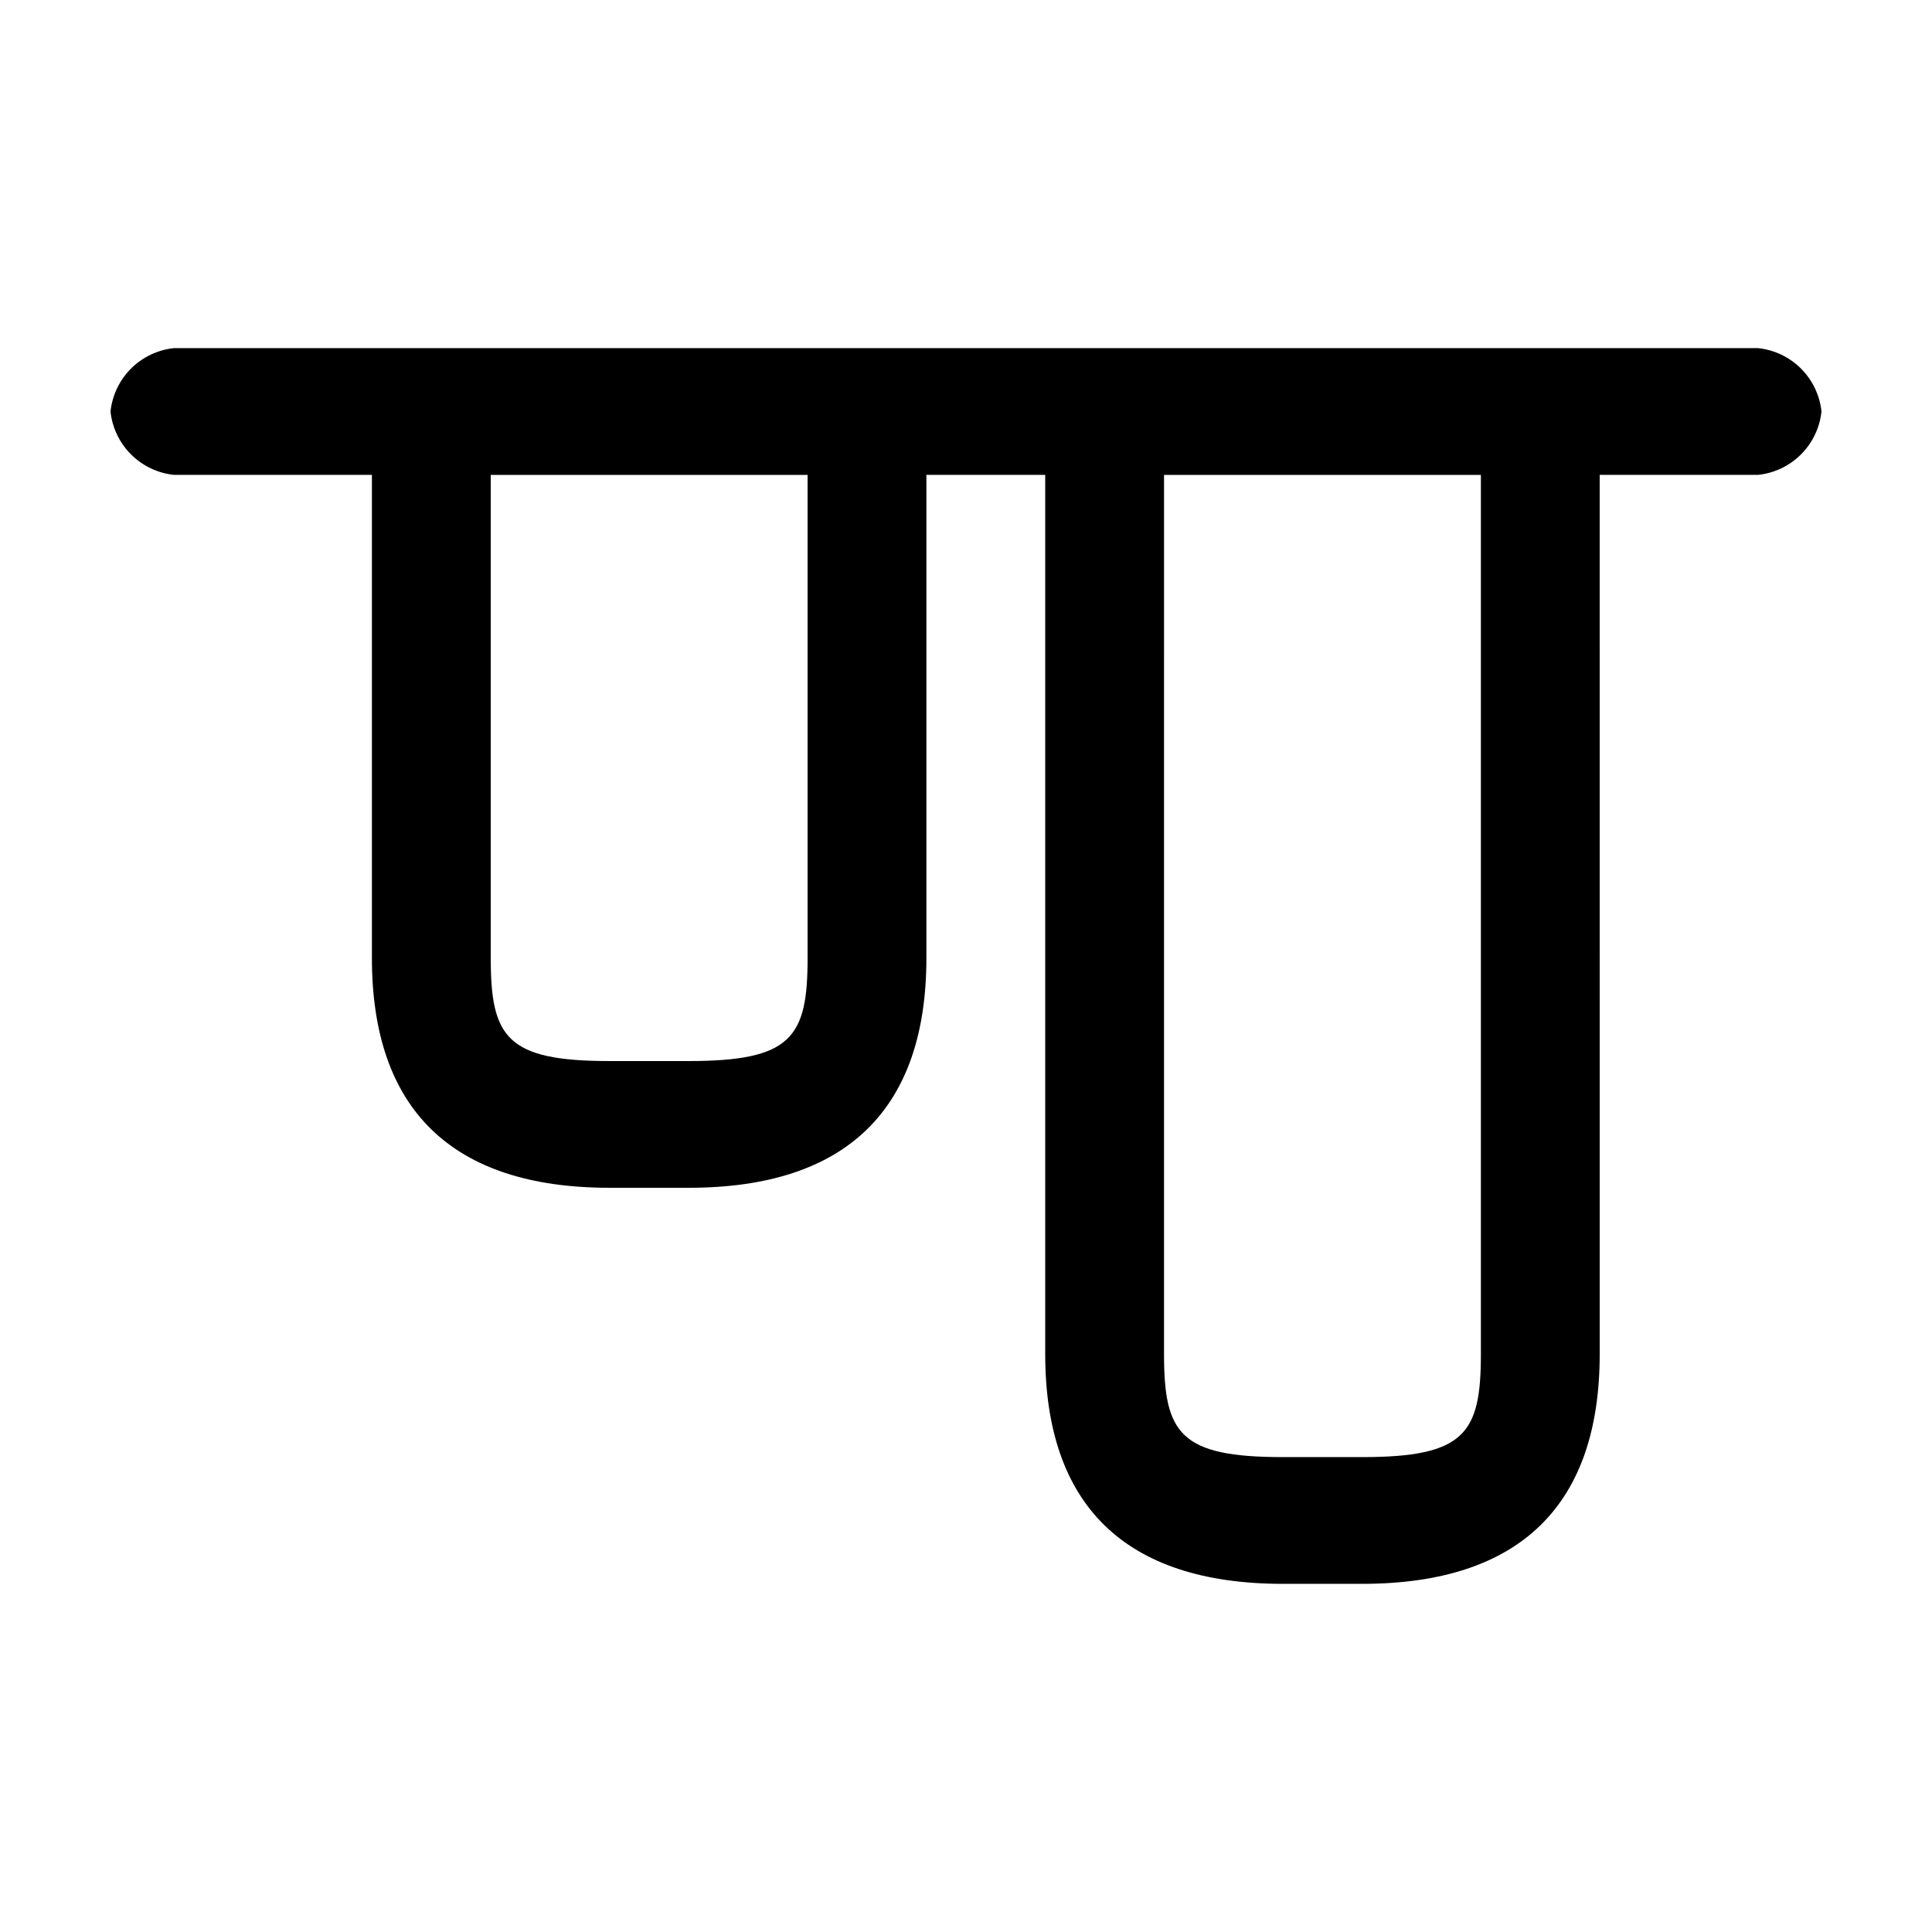
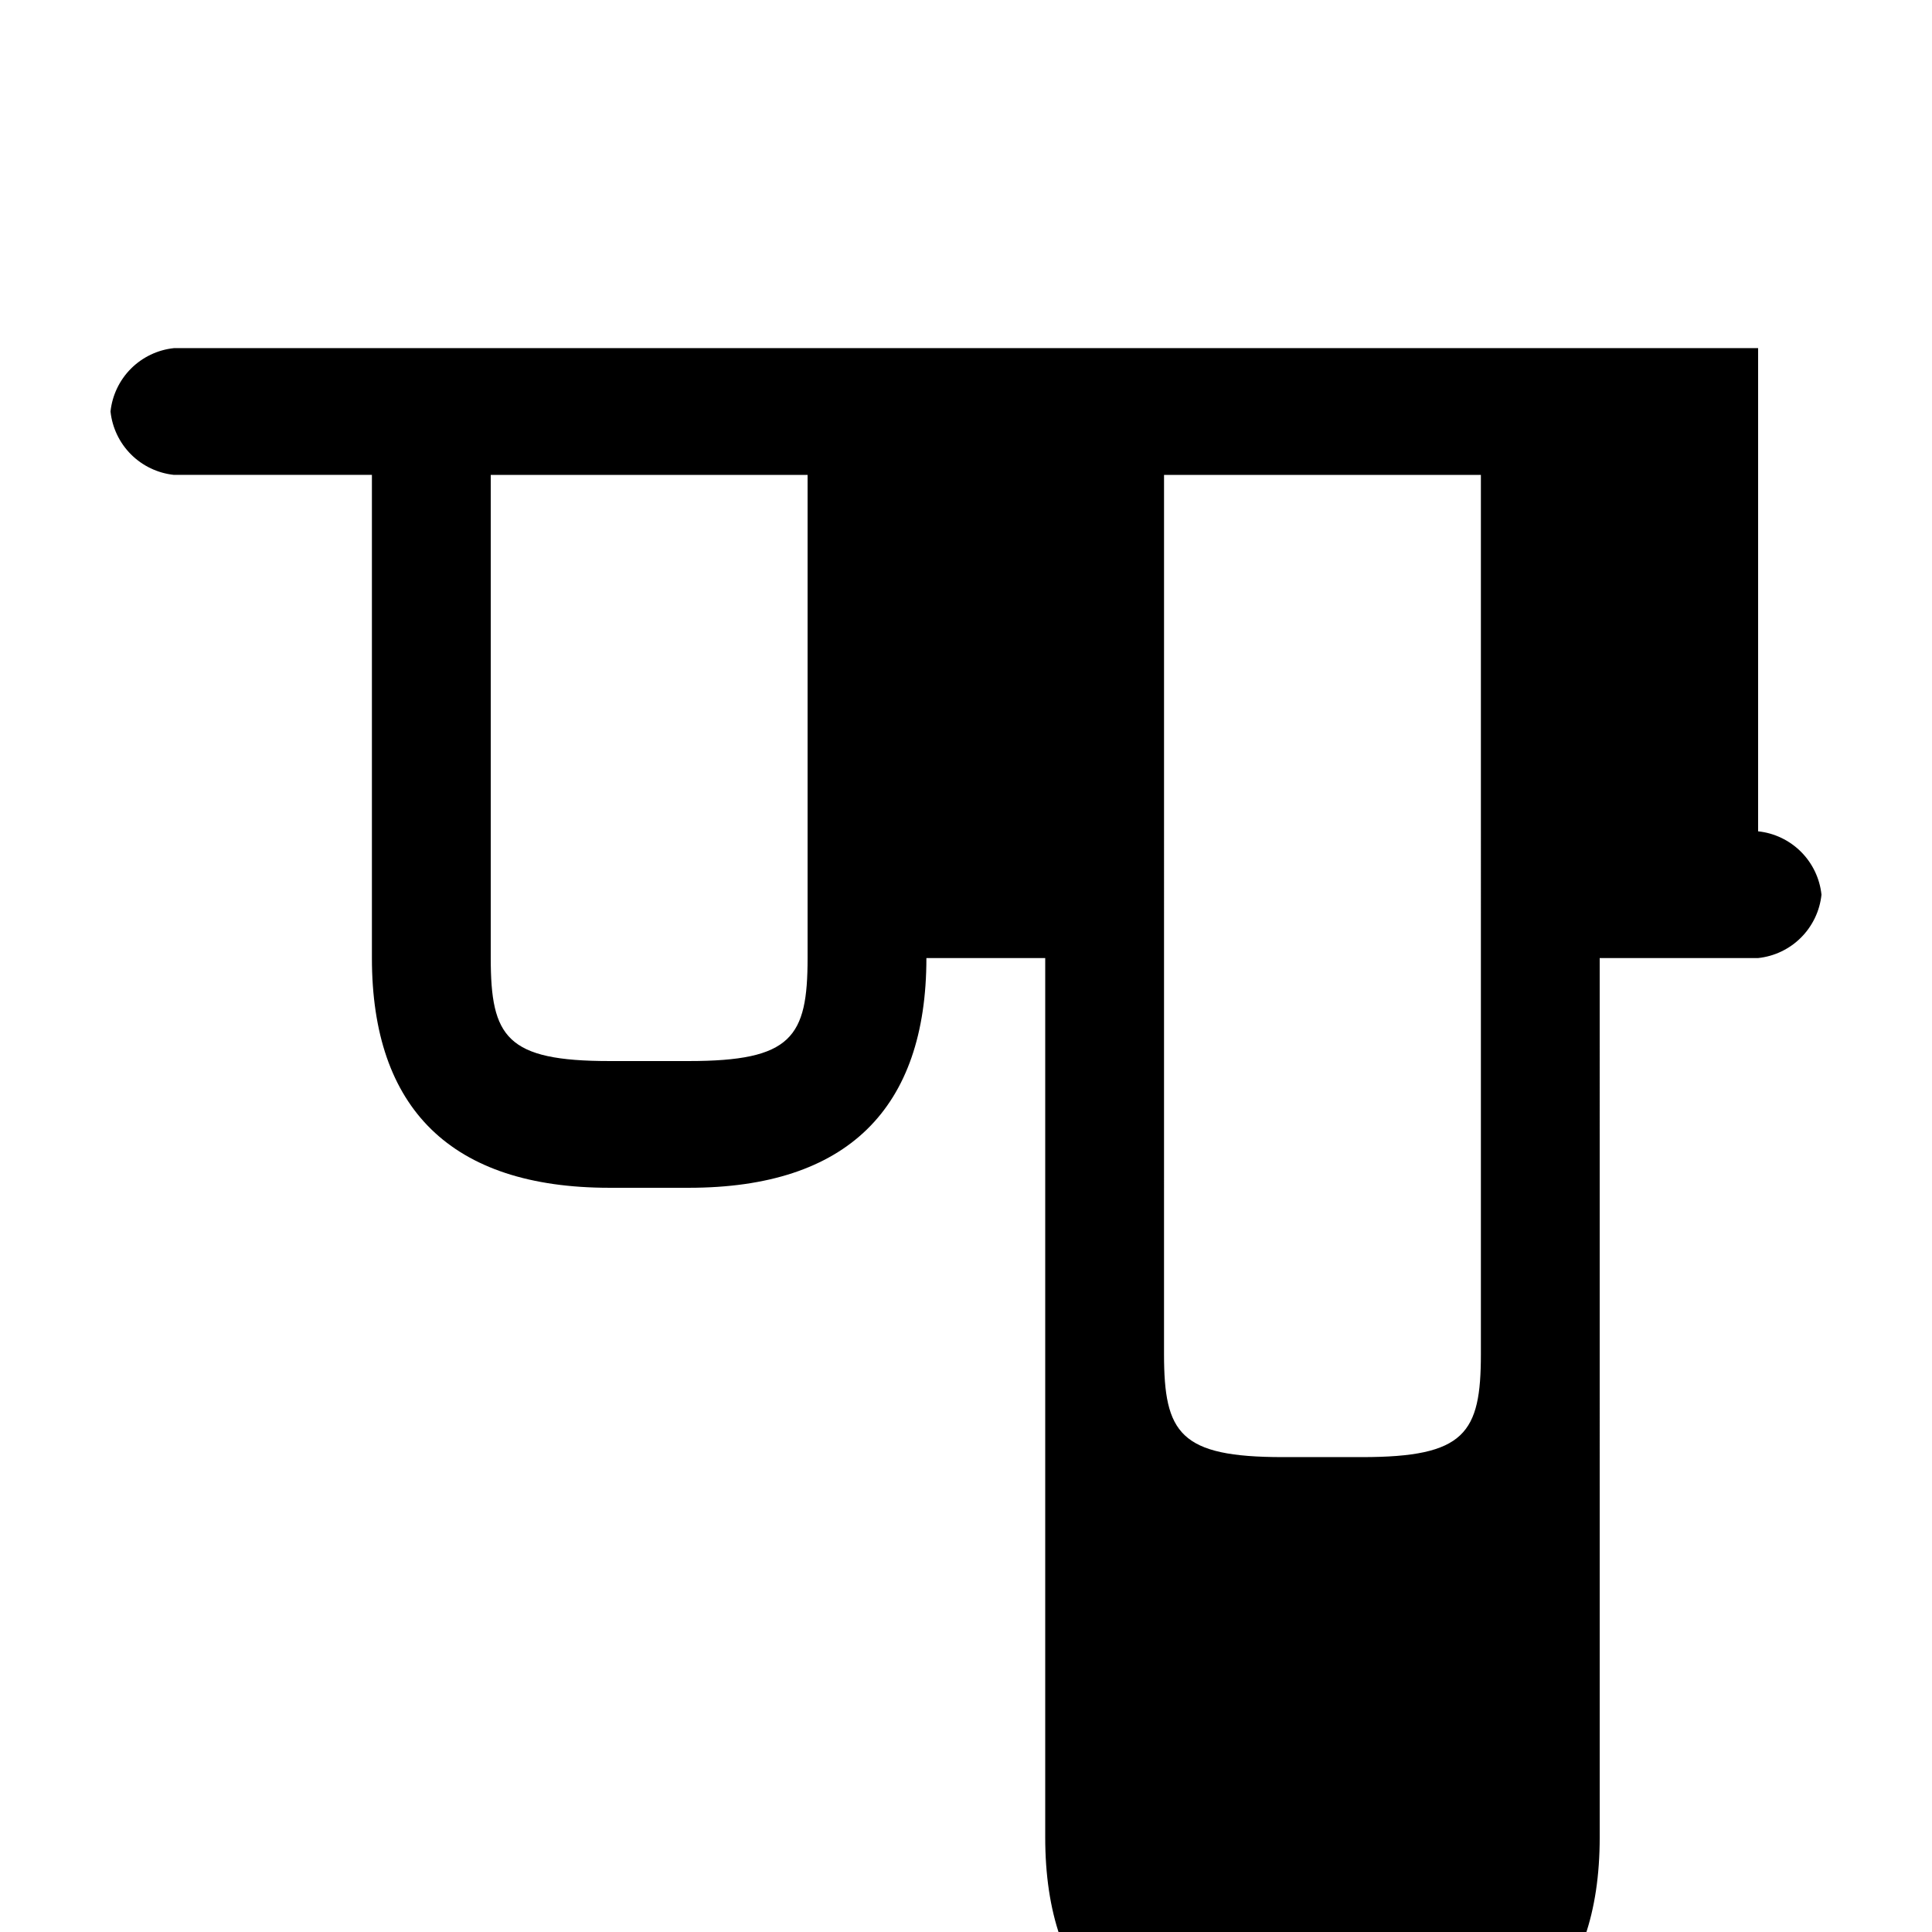
<svg xmlns="http://www.w3.org/2000/svg" fill="#000000" width="800px" height="800px" version="1.1" viewBox="144 144 512 512">
-   <path d="m609.92 236.26h-419.84c-4.297 0.453-8.309 2.371-11.367 5.426-3.055 3.059-4.969 7.07-5.426 11.367 0.457 4.297 2.371 8.309 5.426 11.363 3.059 3.059 7.07 4.973 11.367 5.43h52.48v128.05c0 39.887 20.992 60.879 62.977 60.879h20.992c41.984 0 62.977-20.992 62.977-60.879v-128.05h31.488v233.01c0 39.887 20.992 60.879 62.977 60.879h20.992c41.984 0 62.977-20.992 62.977-60.879l-0.004-233.01h41.984c4.301-0.457 8.312-2.371 11.367-5.43 3.055-3.055 4.973-7.066 5.426-11.363-0.453-4.297-2.371-8.309-5.426-11.367-3.055-3.055-7.066-4.973-11.367-5.426zm-251.9 161.64c0 20.992-4.199 27.289-31.488 27.289h-20.992c-27.289 0-31.488-6.297-31.488-27.289v-128.05h83.969zm178.43 104.96c0 20.992-4.199 27.289-31.488 27.289h-20.996c-27.289 0-31.488-6.297-31.488-27.289l0.004-233.01h83.969z" />
+   <path d="m609.92 236.26h-419.84c-4.297 0.453-8.309 2.371-11.367 5.426-3.055 3.059-4.969 7.07-5.426 11.367 0.457 4.297 2.371 8.309 5.426 11.363 3.059 3.059 7.07 4.973 11.367 5.43h52.48v128.05c0 39.887 20.992 60.879 62.977 60.879h20.992c41.984 0 62.977-20.992 62.977-60.879h31.488v233.01c0 39.887 20.992 60.879 62.977 60.879h20.992c41.984 0 62.977-20.992 62.977-60.879l-0.004-233.01h41.984c4.301-0.457 8.312-2.371 11.367-5.43 3.055-3.055 4.973-7.066 5.426-11.363-0.453-4.297-2.371-8.309-5.426-11.367-3.055-3.055-7.066-4.973-11.367-5.426zm-251.9 161.64c0 20.992-4.199 27.289-31.488 27.289h-20.992c-27.289 0-31.488-6.297-31.488-27.289v-128.05h83.969zm178.43 104.96c0 20.992-4.199 27.289-31.488 27.289h-20.996c-27.289 0-31.488-6.297-31.488-27.289l0.004-233.01h83.969z" />
</svg>